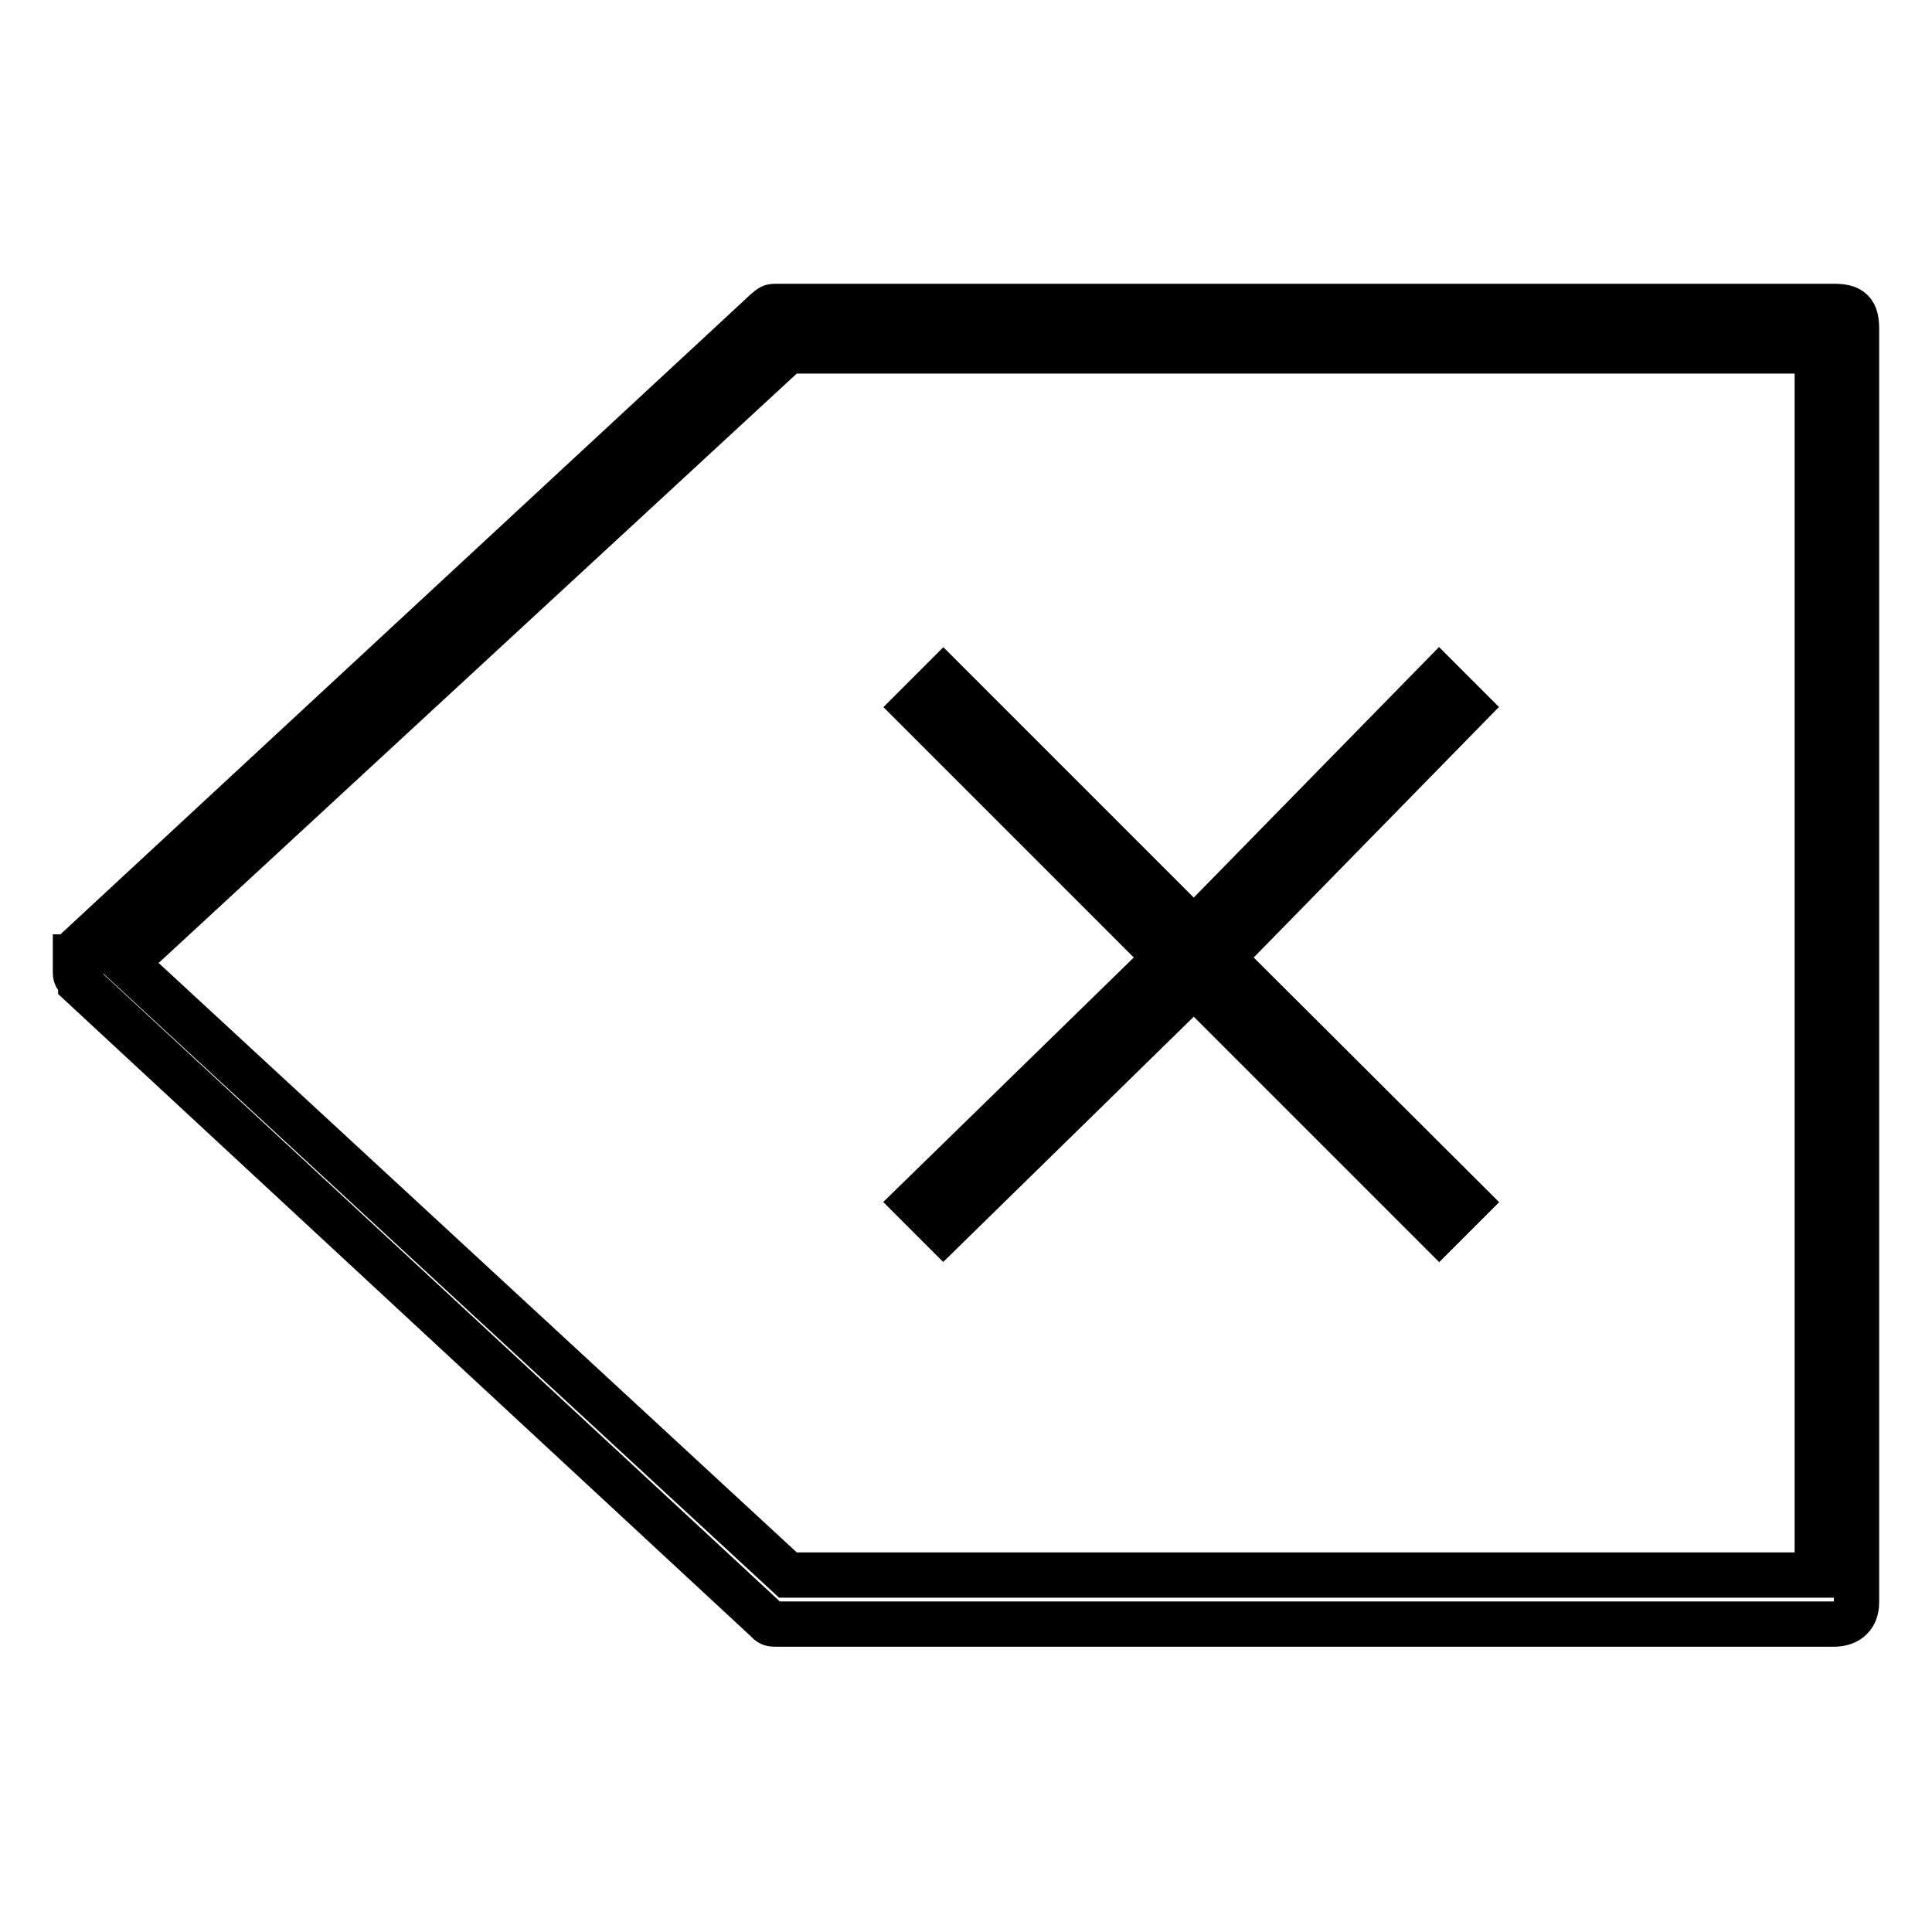
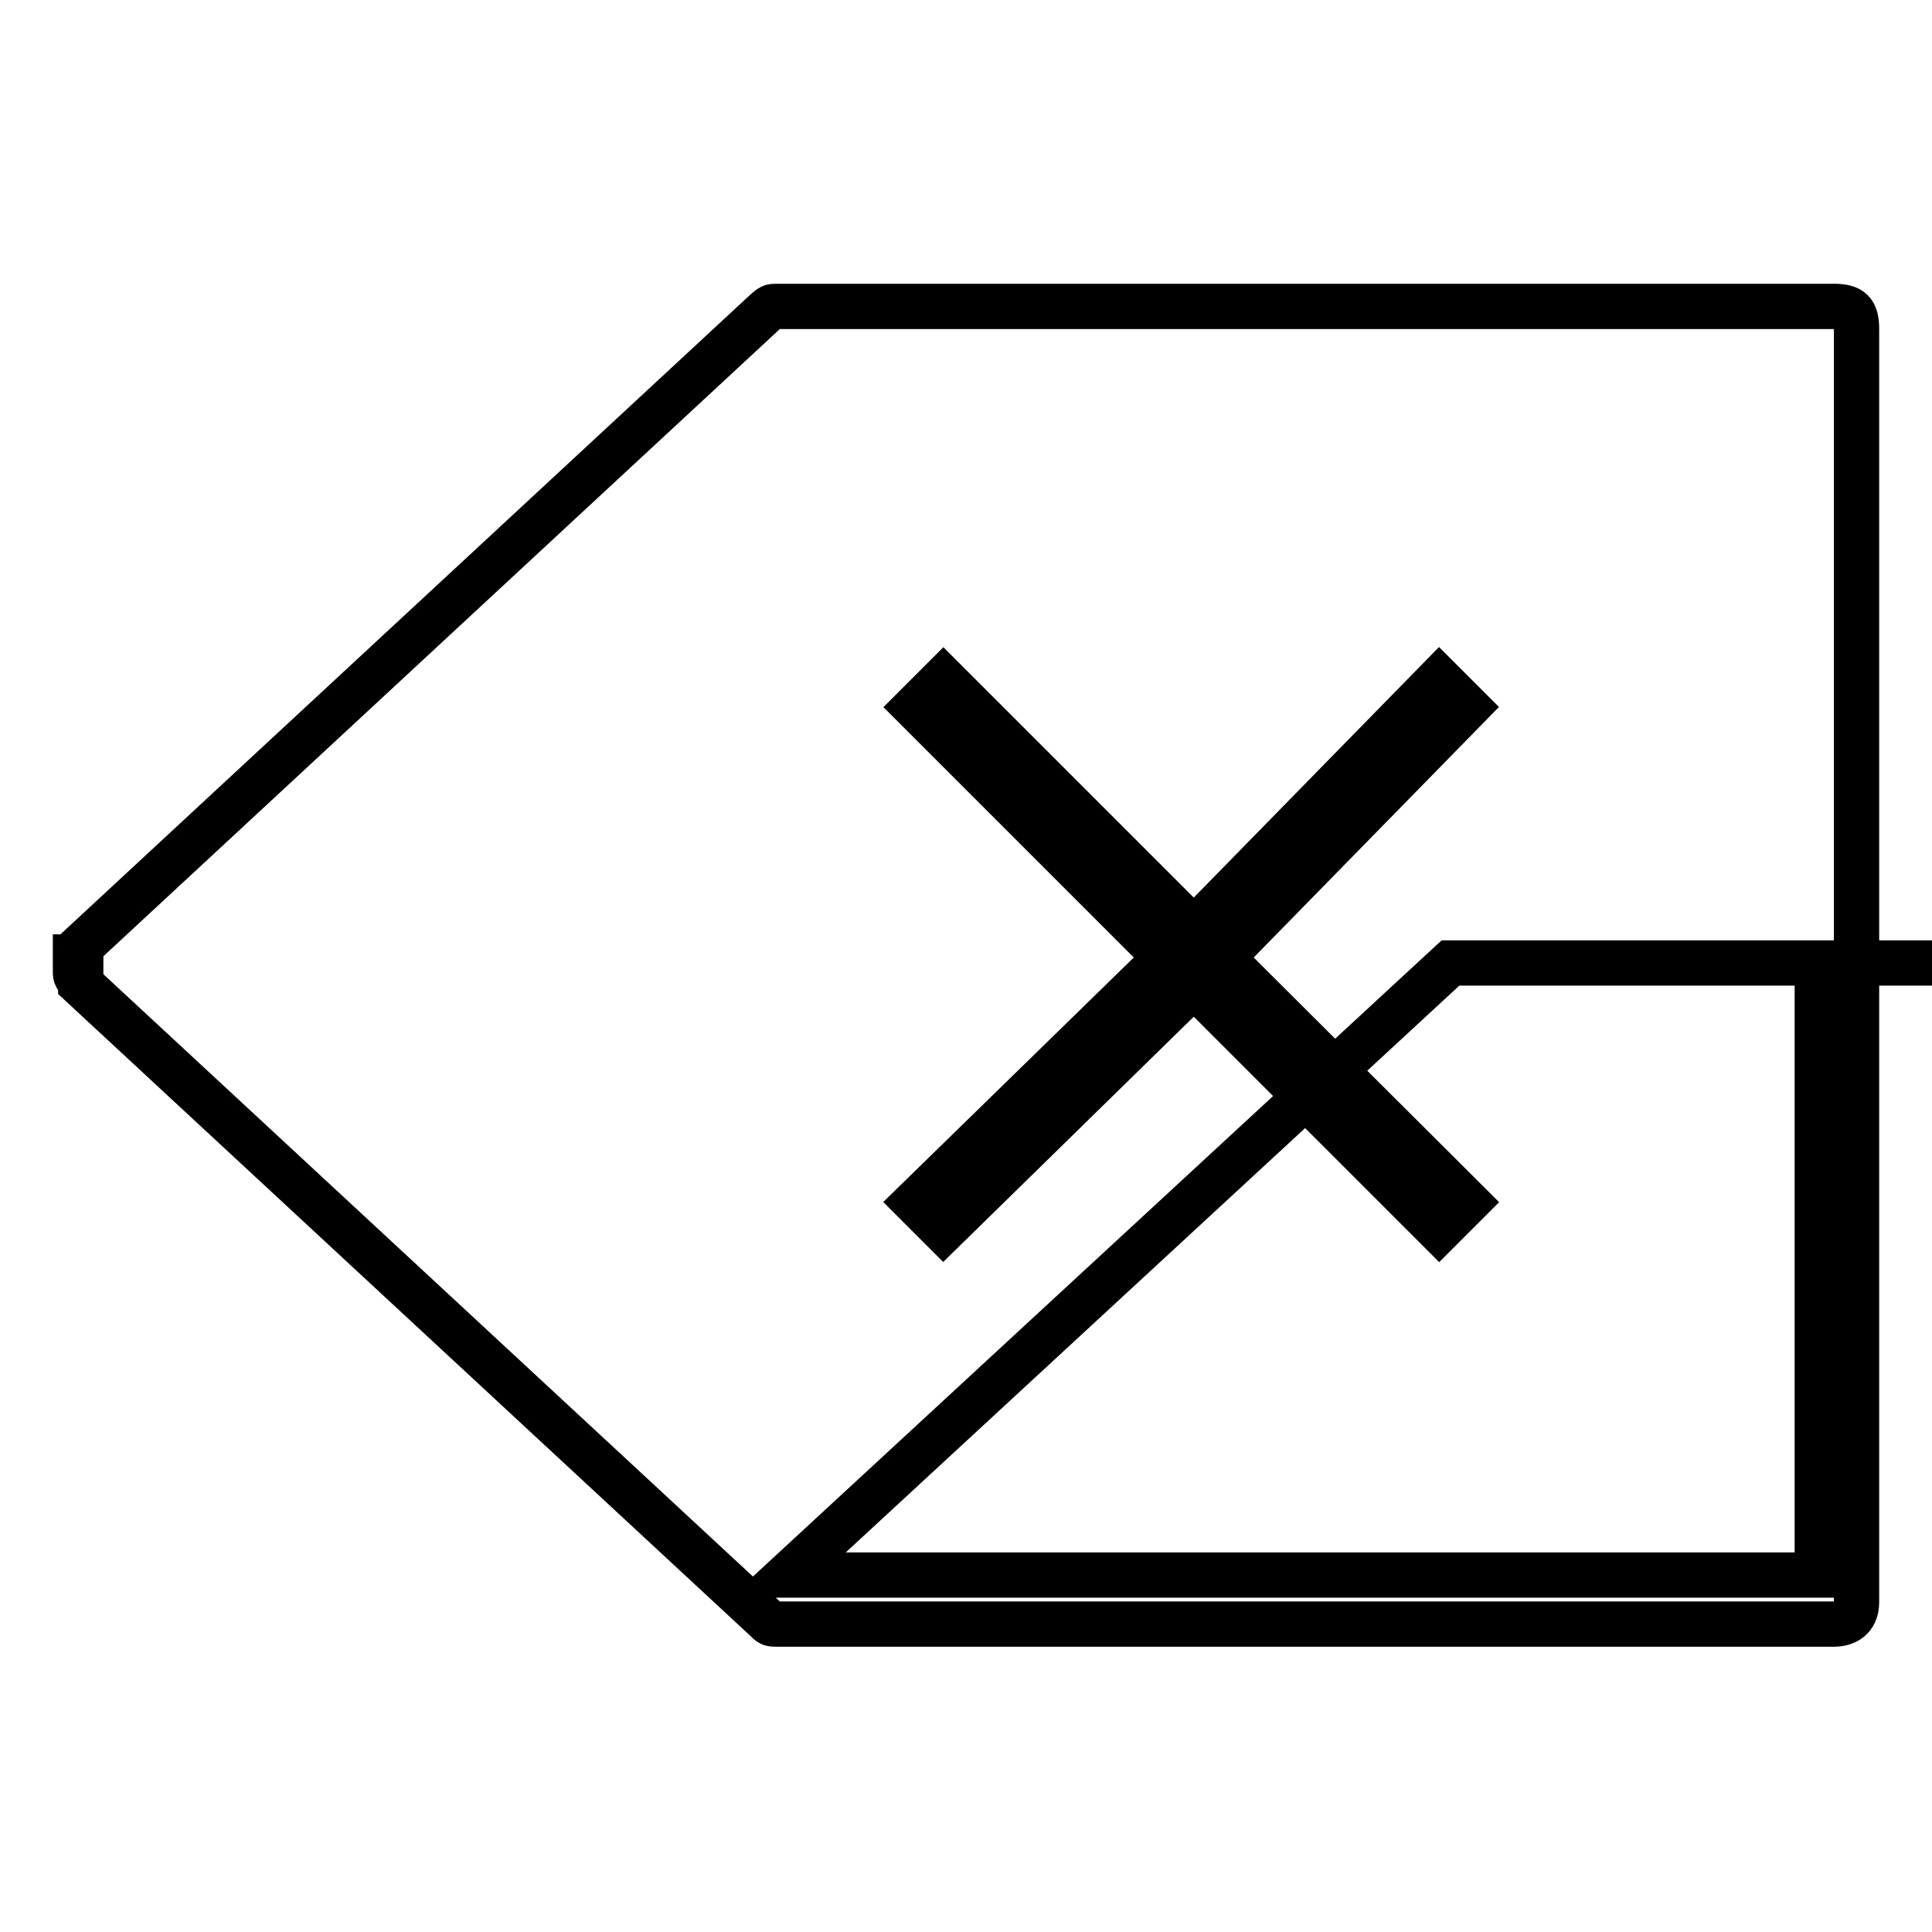
<svg xmlns="http://www.w3.org/2000/svg" version="1.1" x="0px" y="0px" viewBox="0 0 256 256" enable-background="new 0 0 256 256" xml:space="preserve">
  <g>
-     <path stroke-width="6" fill-opacity="0" stroke="#000000" d="M243,40.6H102.9c-0.7,0-0.7,0-1.5,0.7l-90.7,84.1v0.7c0,0,0,0.7-0.7,0.7v2.2c0,0,0,0.7,0.7,0.7v0.7 l90.7,84.1c0.7,0.7,0.7,0.7,1.5,0.7H243c1.5,0,3-0.7,3-2.9V43.6C246,41.3,245.3,40.6,243,40.6z M240.8,127.6v81.1H104.4l-87.8-81.1 l87.8-81.1h136.4V127.6z M125,163l33.2-32.5l32.5,32.5l3.7-3.7l-32.5-32.4l32.5-33.2l-3.7-3.7l-32.5,33.2L125,90l-3.7,3.7 l33.2,33.2l-33.2,32.4L125,163z" />
+     <path stroke-width="6" fill-opacity="0" stroke="#000000" d="M243,40.6H102.9c-0.7,0-0.7,0-1.5,0.7l-90.7,84.1v0.7c0,0,0,0.7-0.7,0.7v2.2c0,0,0,0.7,0.7,0.7v0.7 l90.7,84.1c0.7,0.7,0.7,0.7,1.5,0.7H243c1.5,0,3-0.7,3-2.9V43.6C246,41.3,245.3,40.6,243,40.6z M240.8,127.6v81.1H104.4l87.8-81.1h136.4V127.6z M125,163l33.2-32.5l32.5,32.5l3.7-3.7l-32.5-32.4l32.5-33.2l-3.7-3.7l-32.5,33.2L125,90l-3.7,3.7 l33.2,33.2l-33.2,32.4L125,163z" />
  </g>
</svg>